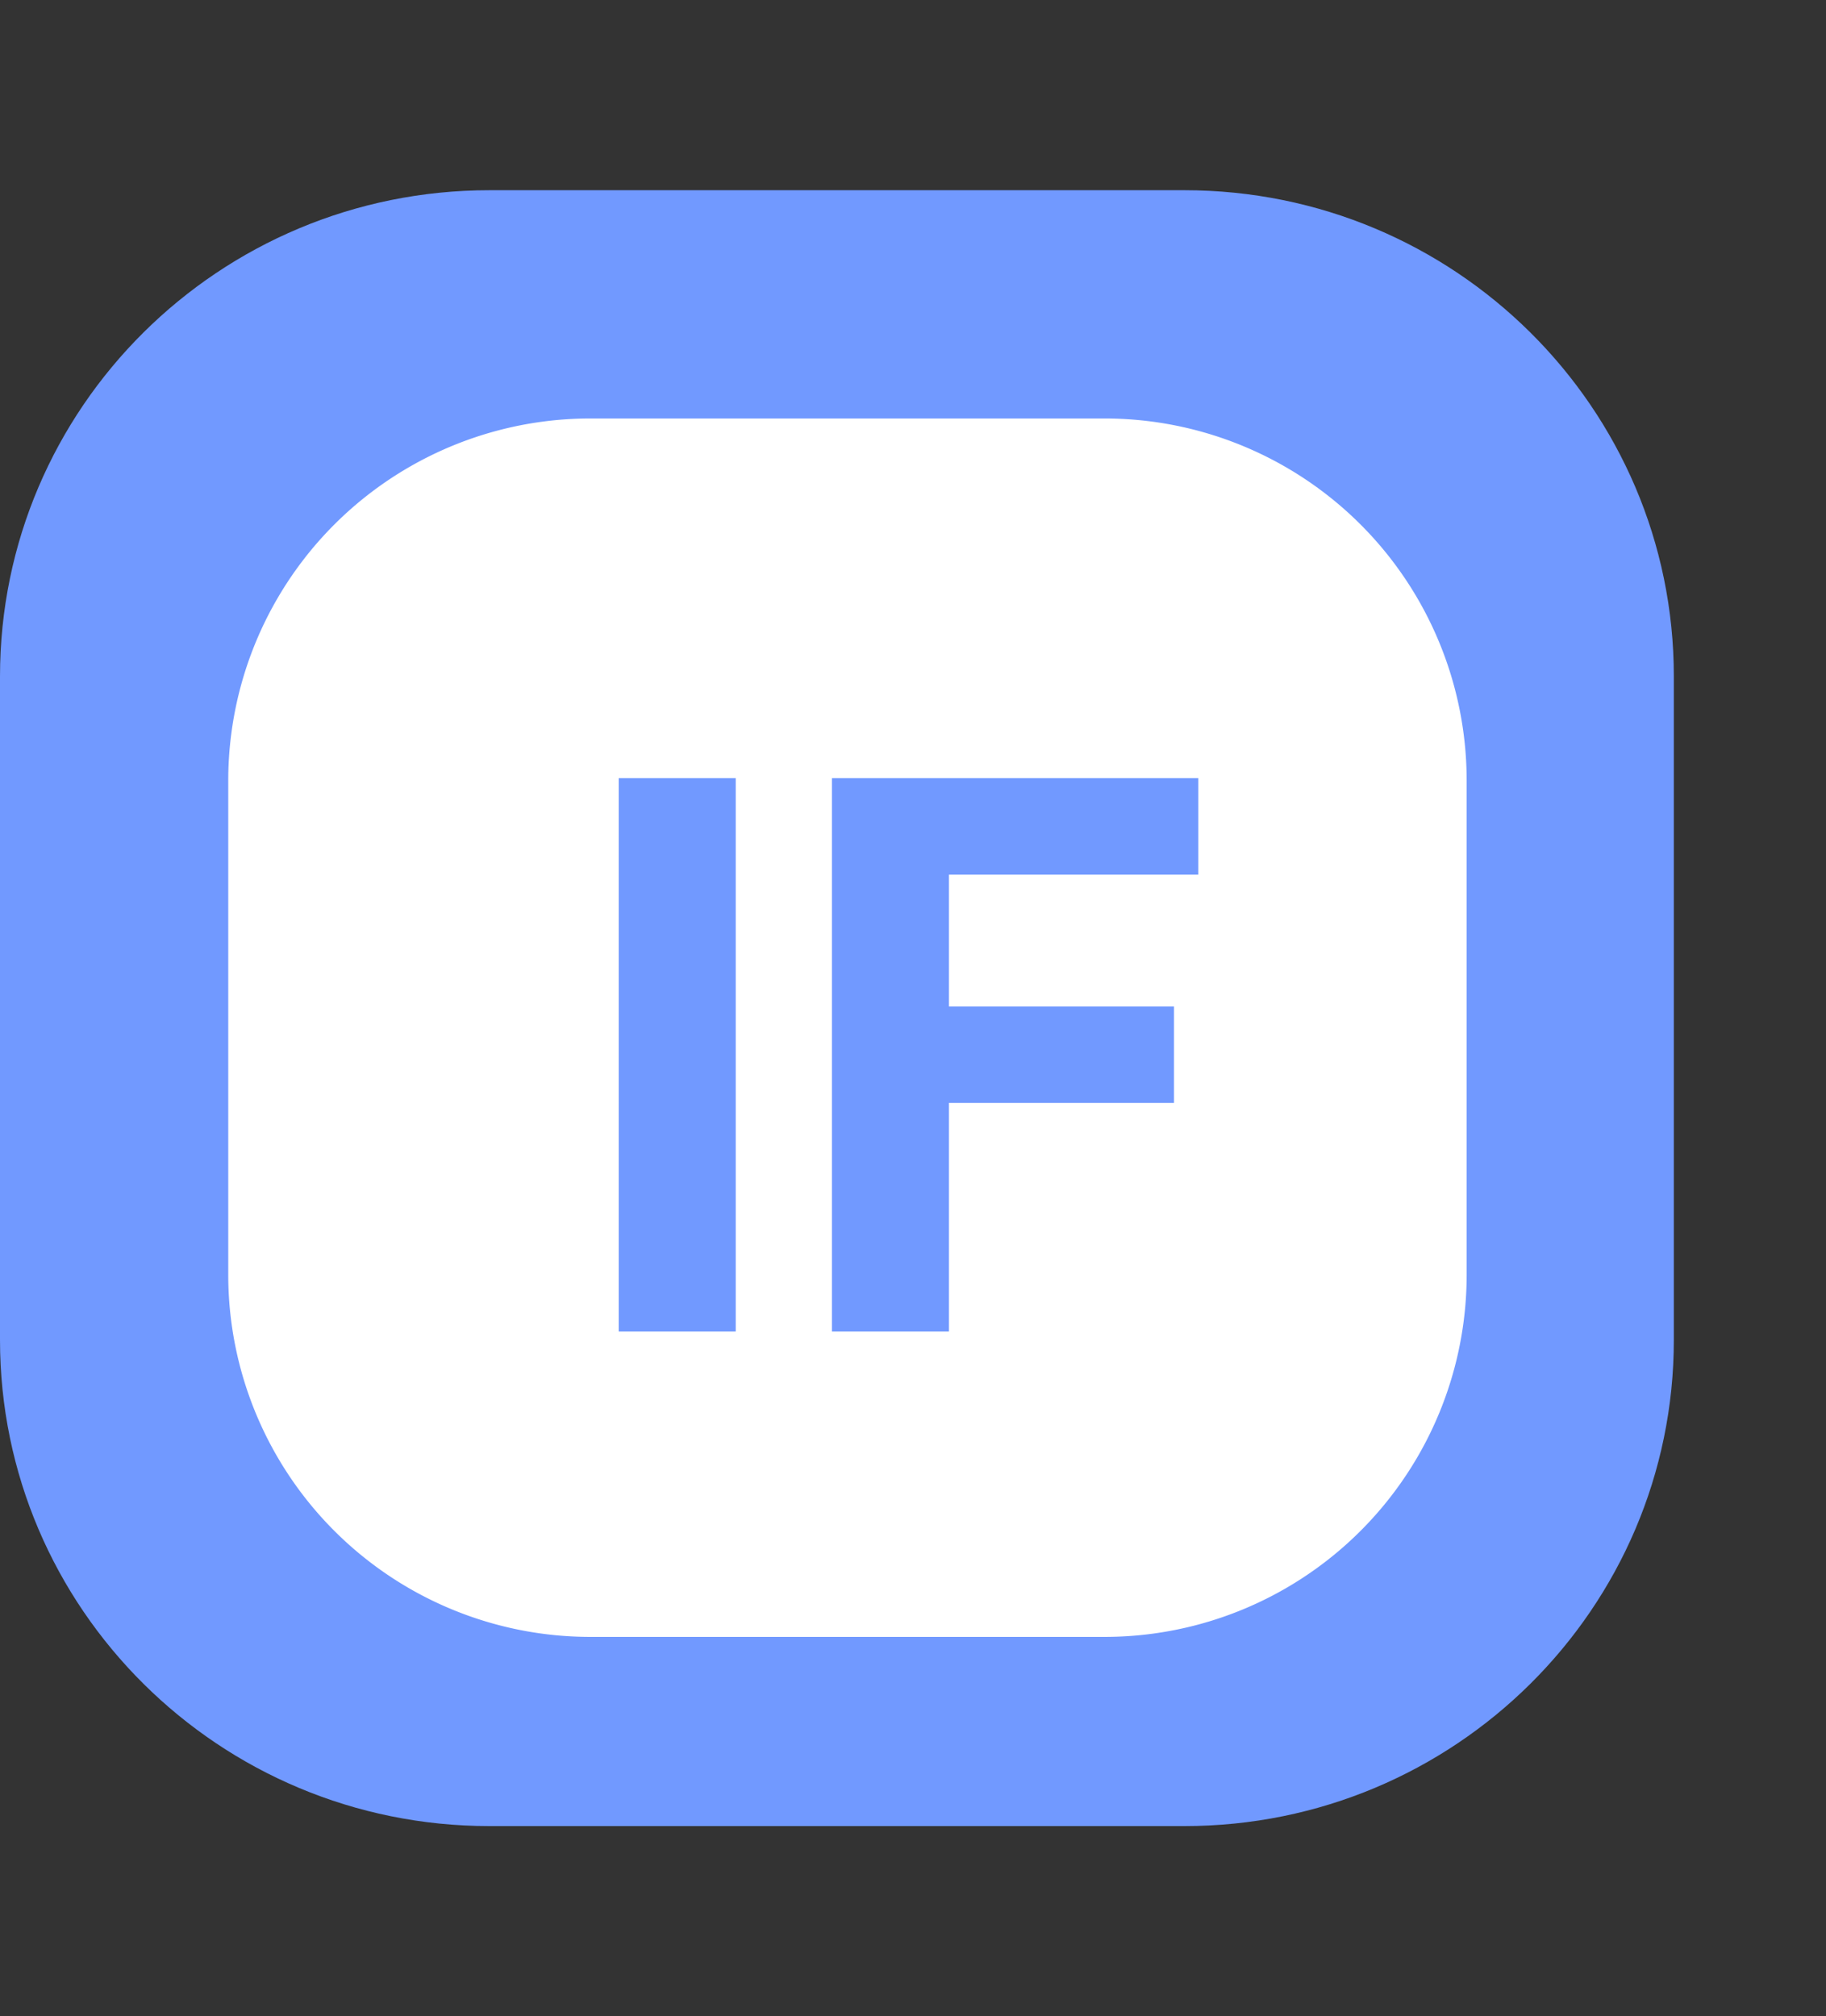
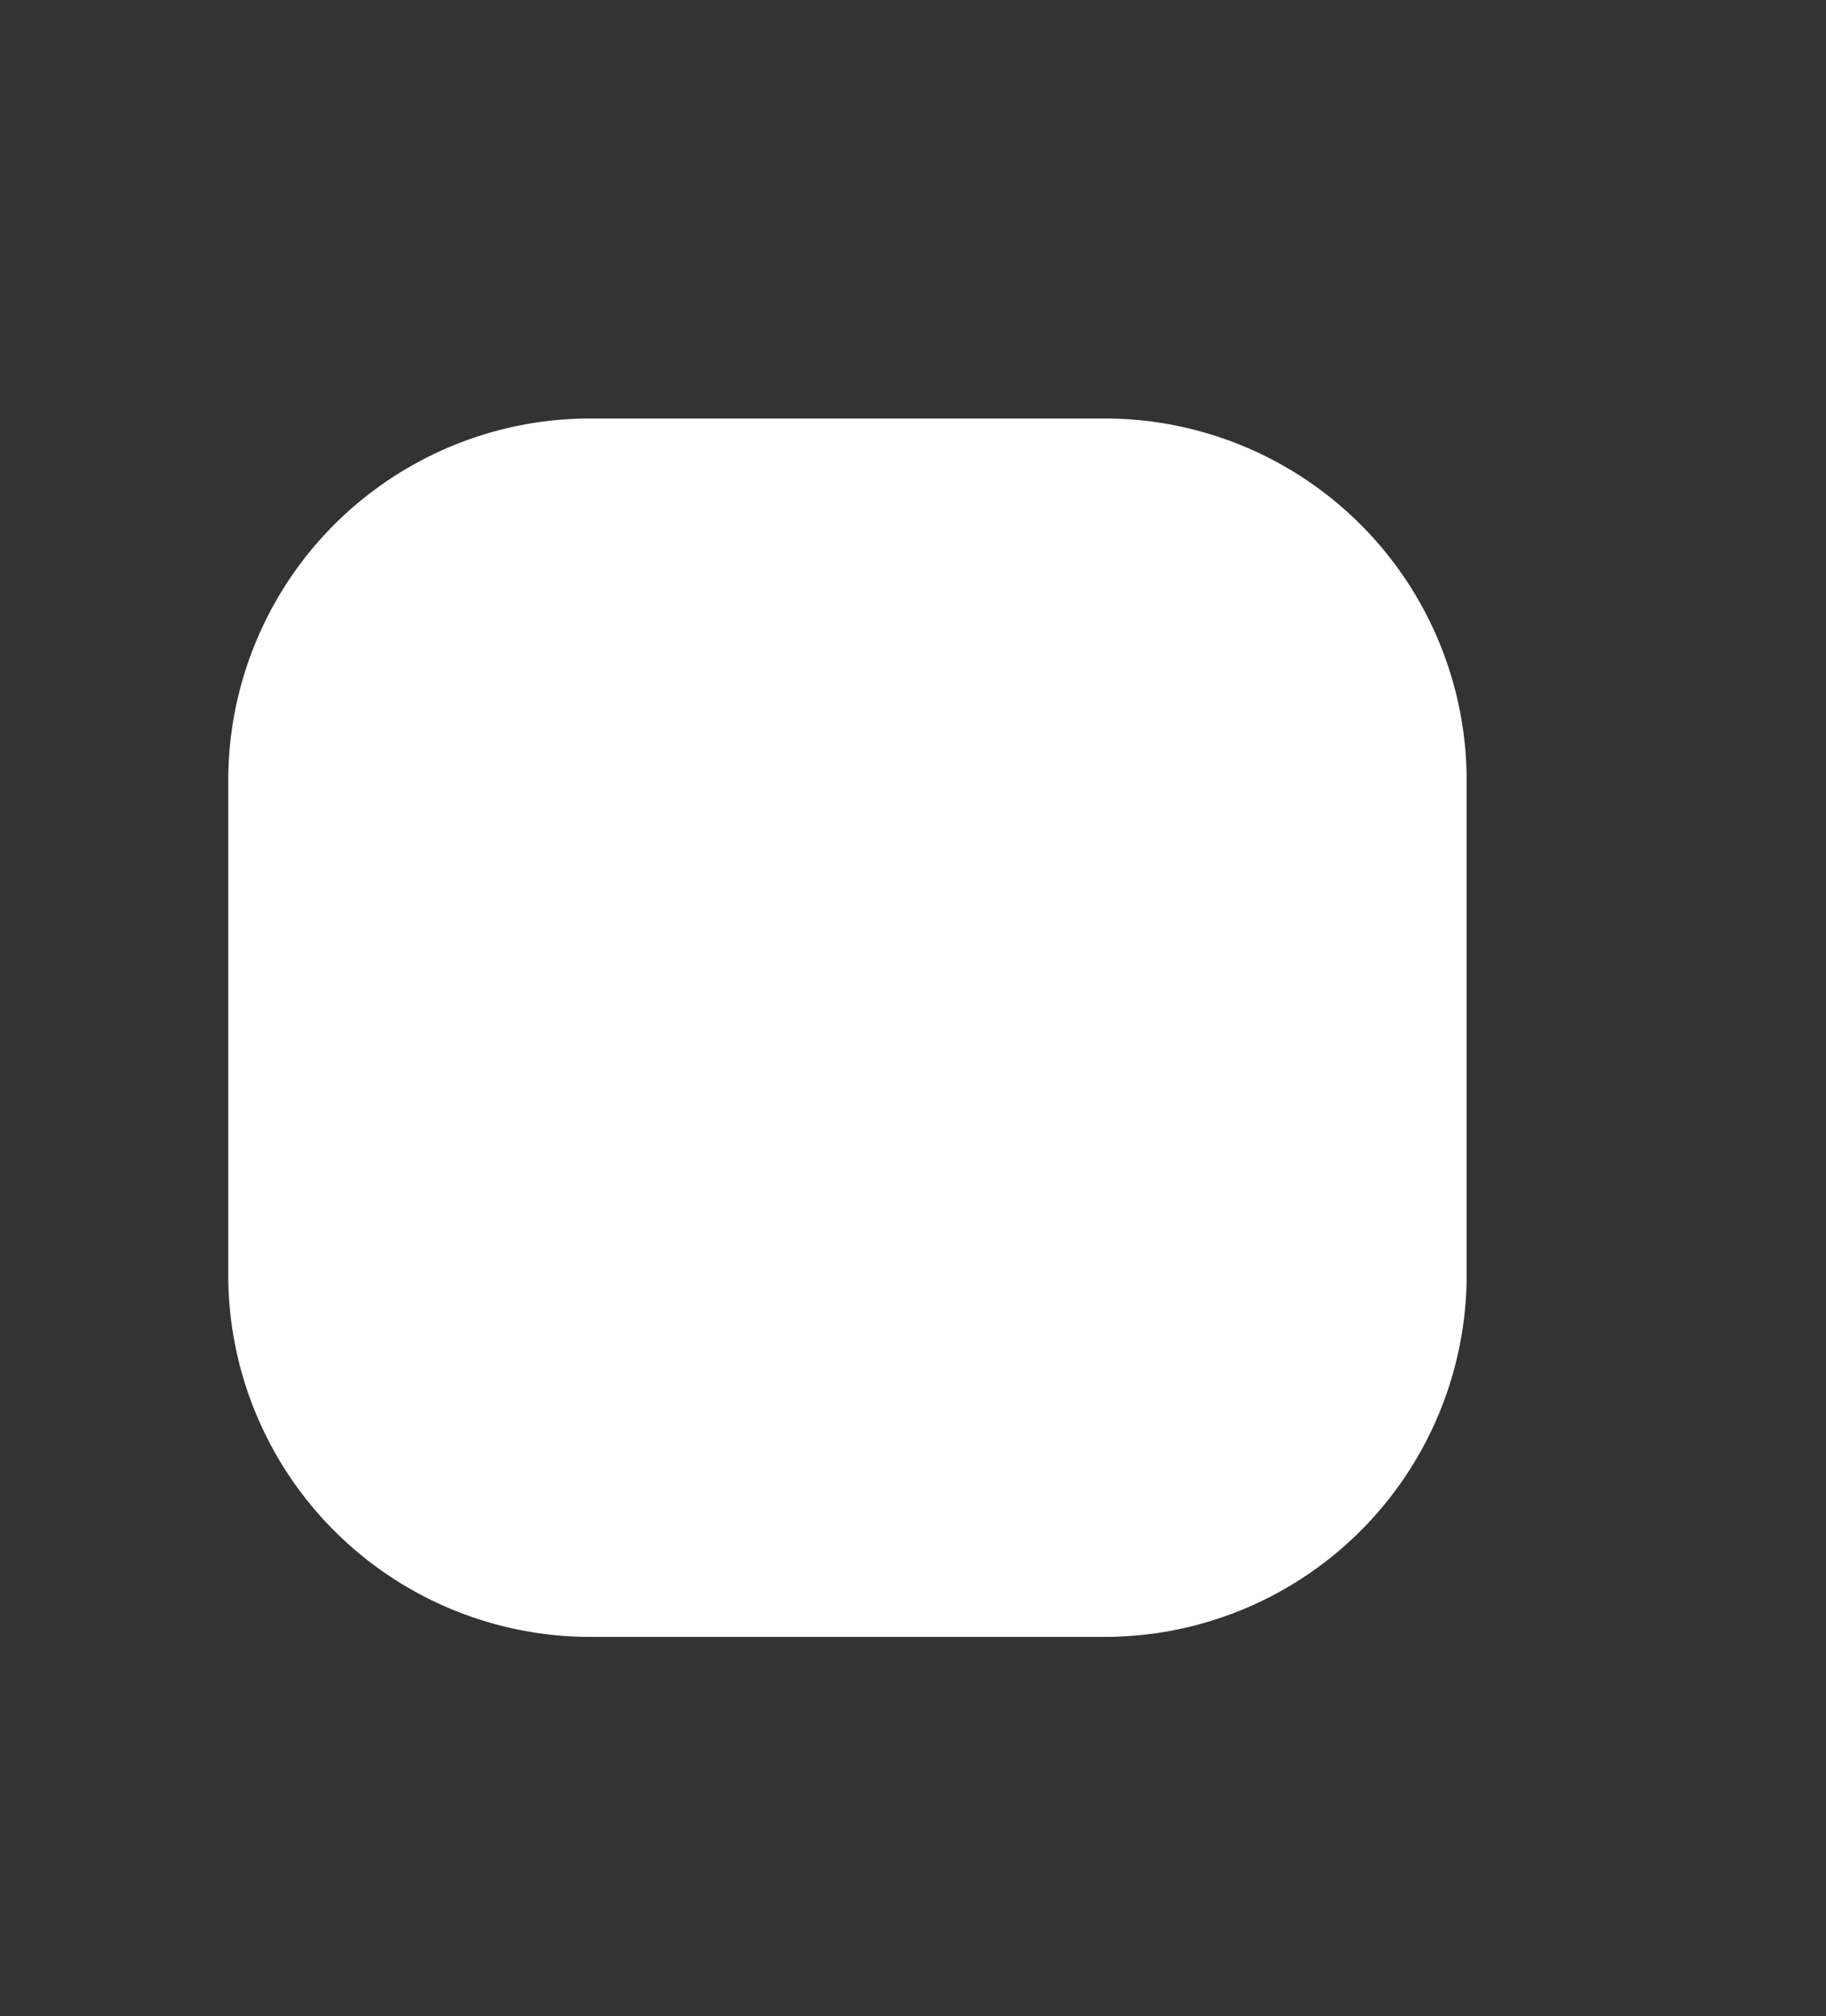
<svg xmlns="http://www.w3.org/2000/svg" width="48" height="53" fill="none" viewBox="0 0 48 53">
  <rect x="0" y="0" width="48" height="53" fill="#333333" stroke="none" />
-   <path fill="#7199FF" d="M12.866 48h18.268C38.24 48 44 42.278 44 35.22V17.78C44 10.722 38.24 5 31.134 5H12.866C5.76 5 0 10.722 0 17.78v17.44C0 42.277 5.76 48 12.866 48Z" />
  <path fill="#fff" d="M15.519 43.027h13.515a9.519 9.519 0 0 0 9.52-9.52V20.52A9.519 9.519 0 0 0 29.033 11H15.52A9.519 9.519 0 0 0 6 20.519v12.989a9.519 9.519 0 0 0 9.519 9.519Z" />
-   <path fill="#7199FF" d="M19.34 20.454V35h-3.076V20.454h3.076ZM21.87 35V20.454h9.63v2.536h-6.555v3.466h5.916v2.535h-5.916V35H21.87Z" />
</svg>